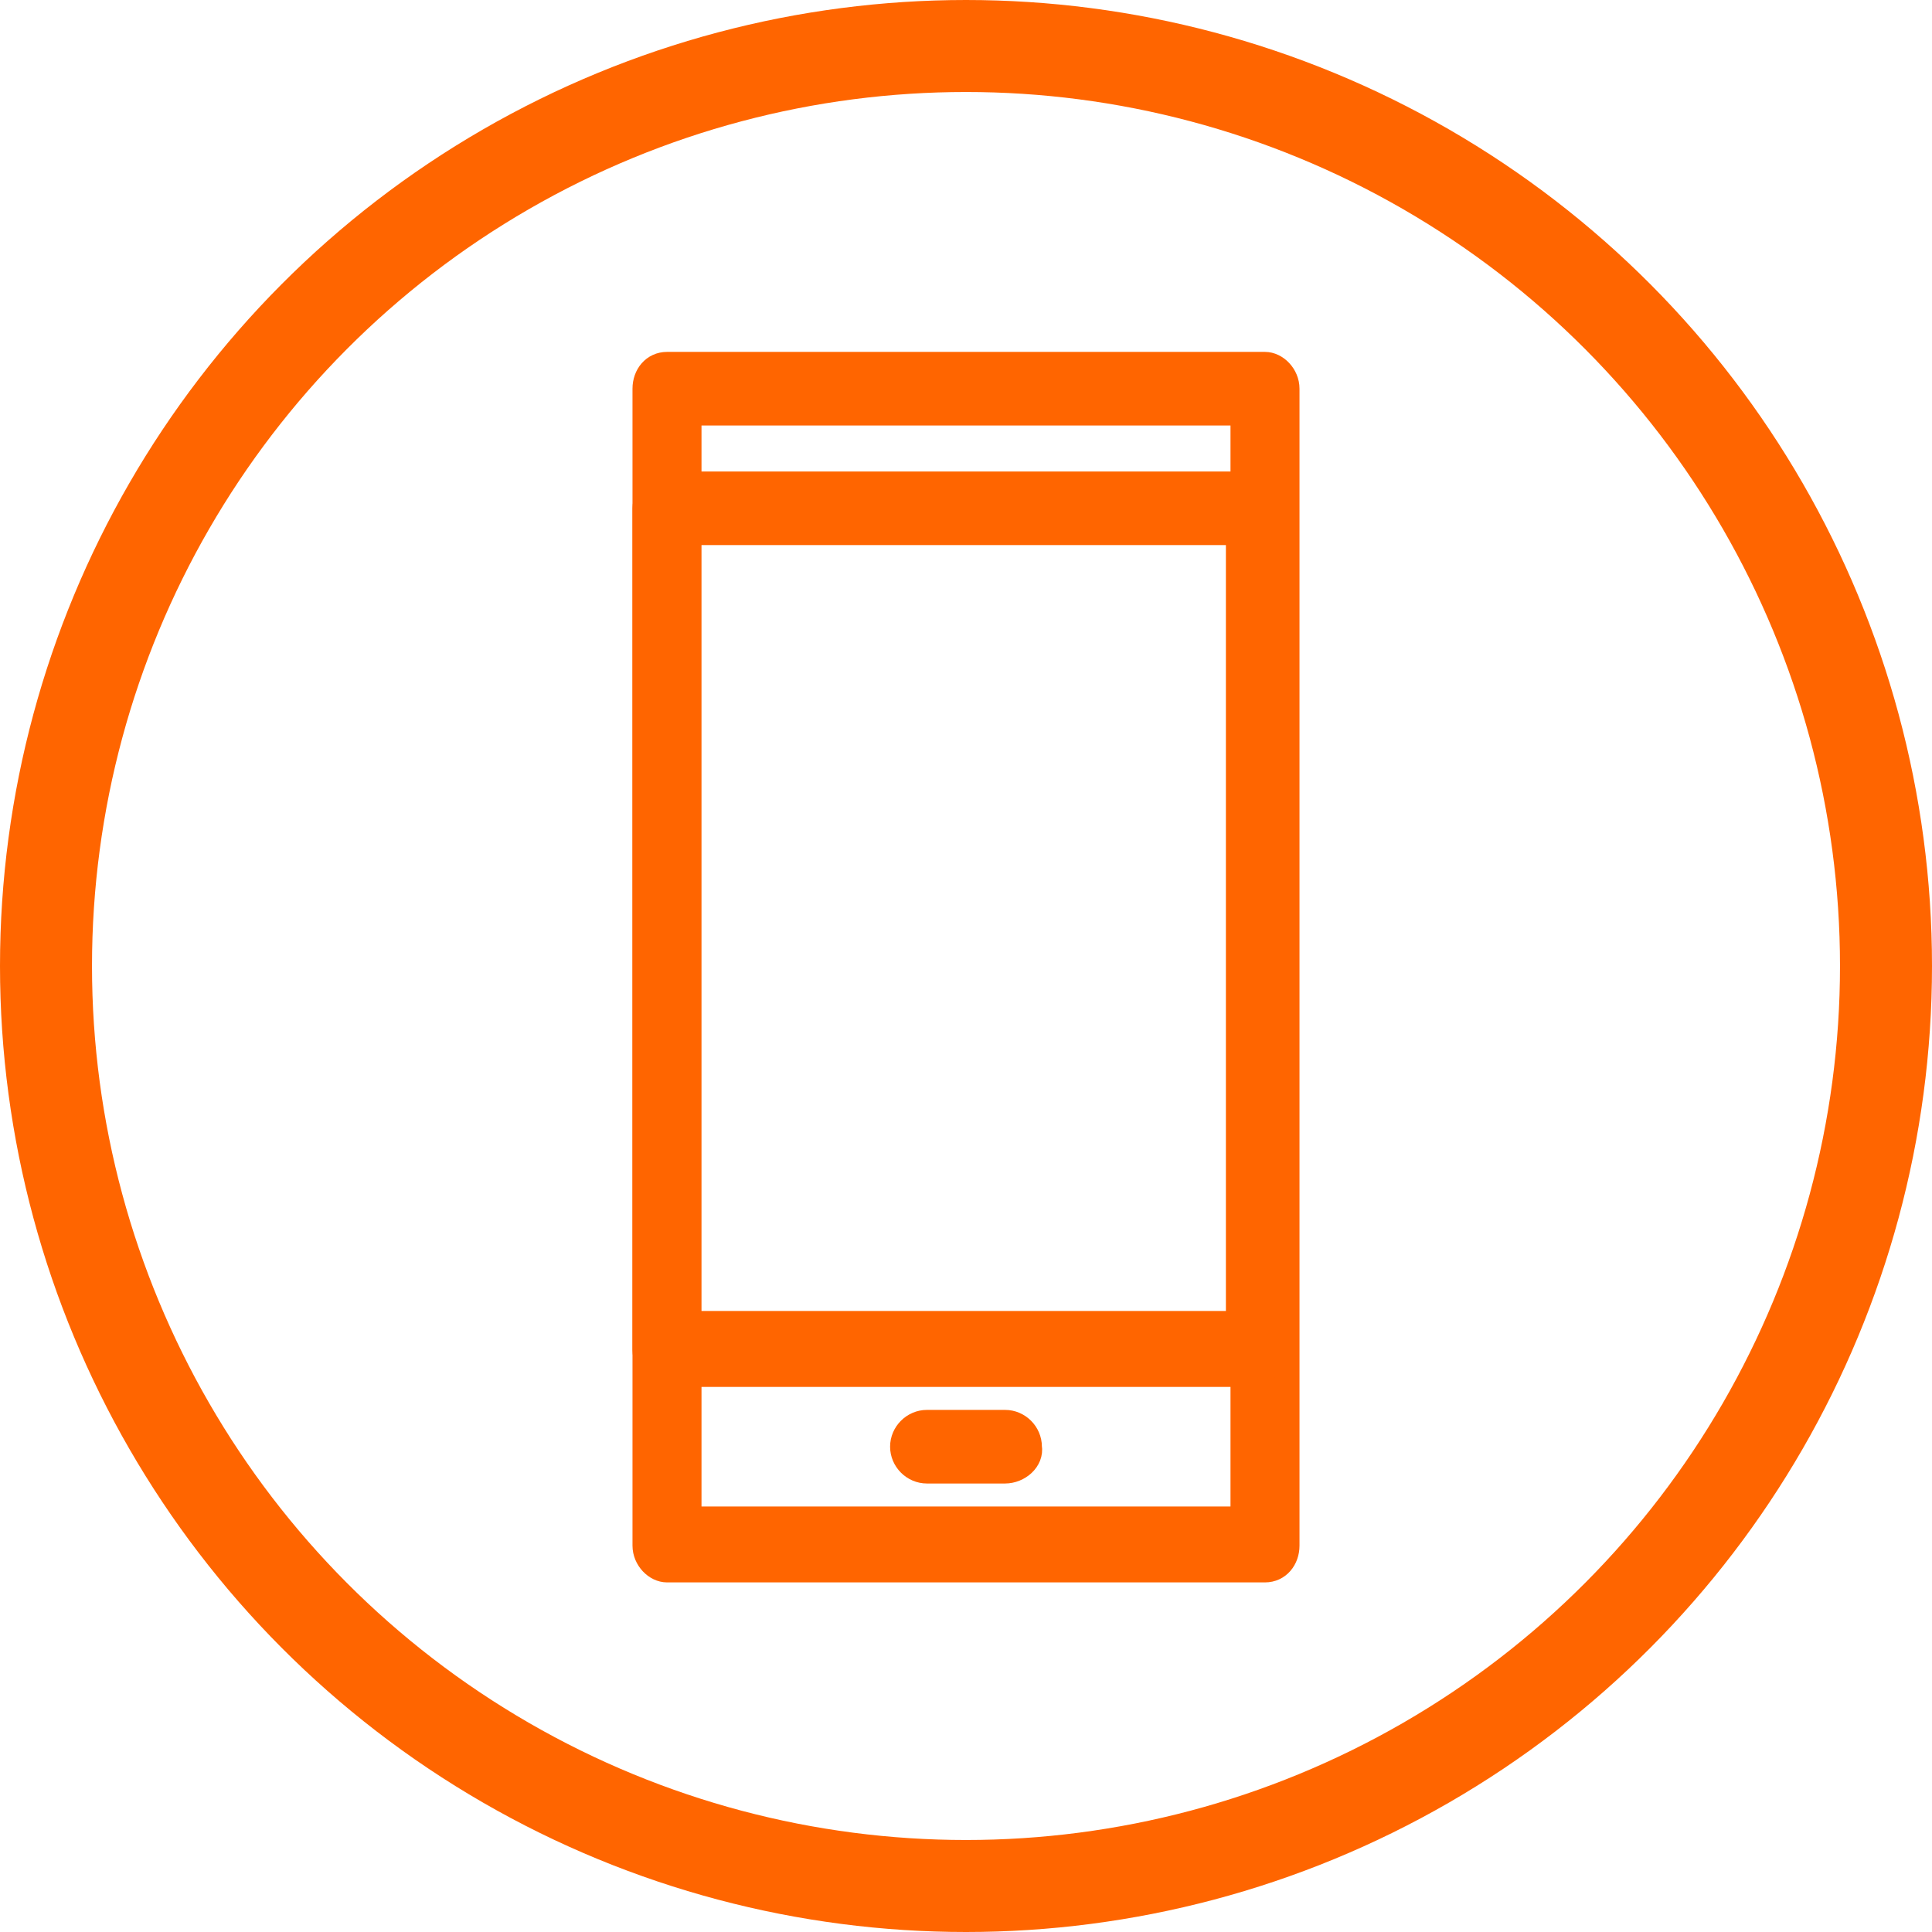
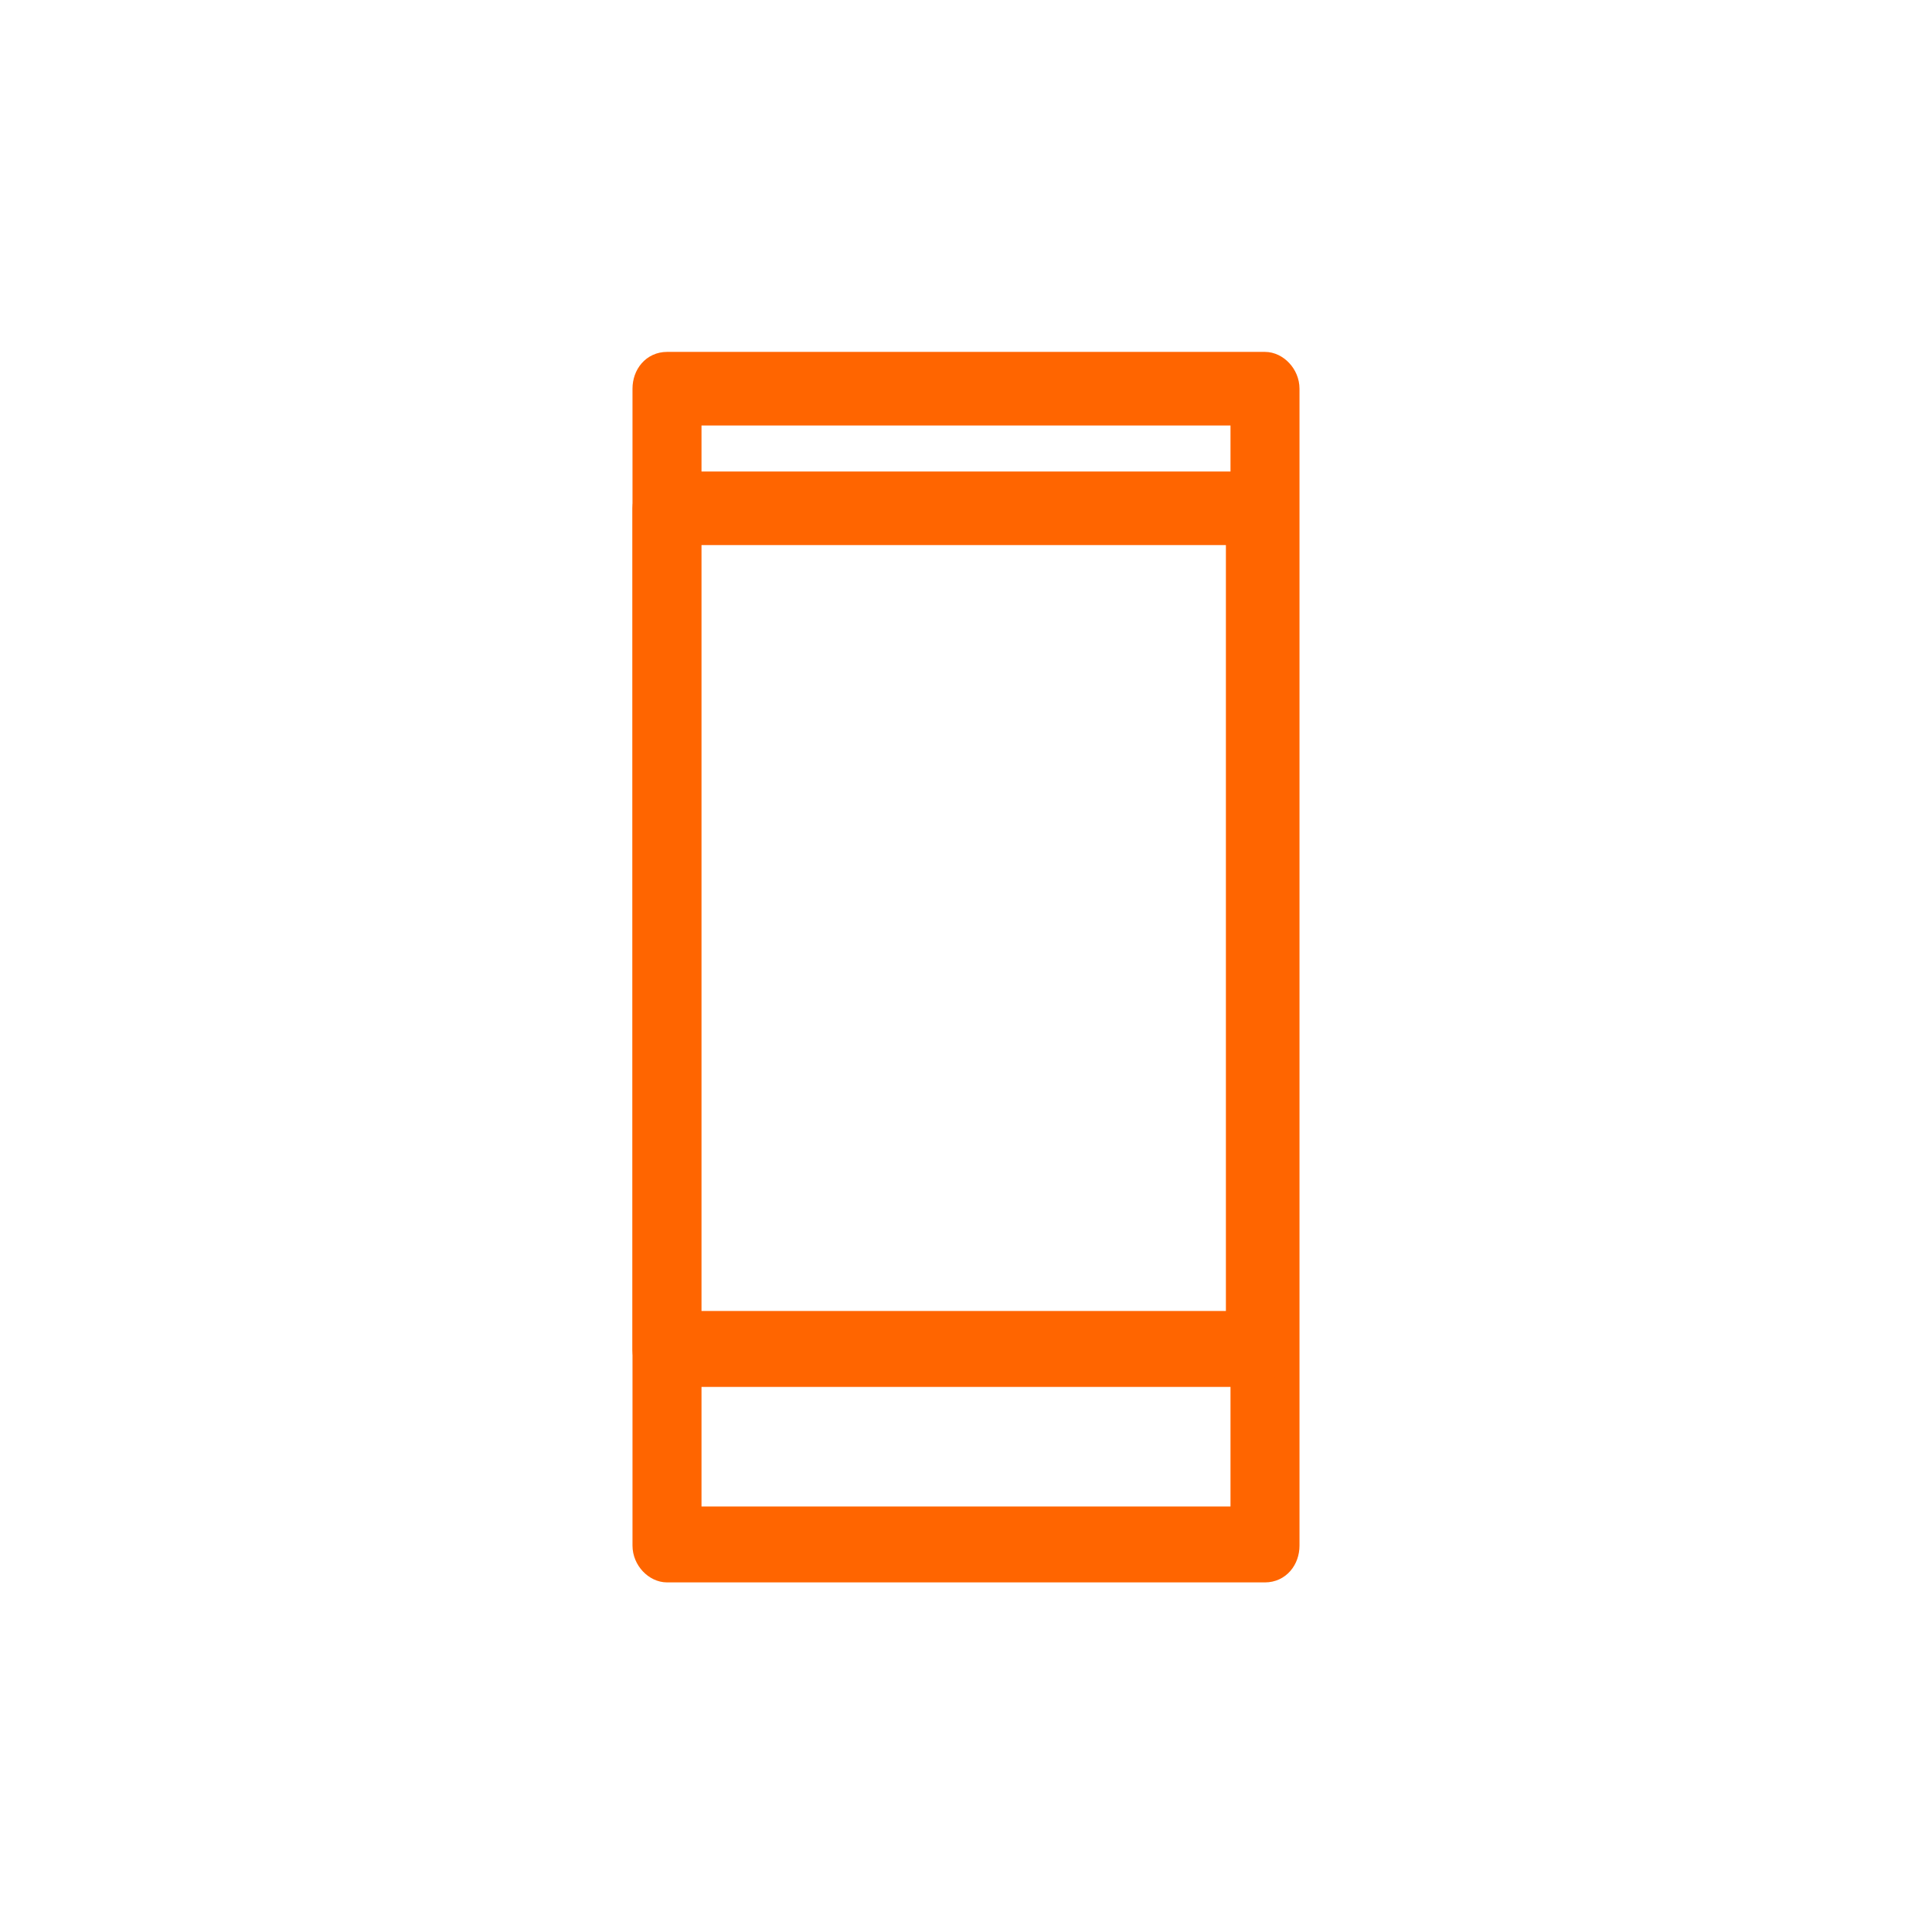
<svg xmlns="http://www.w3.org/2000/svg" version="1.1" id="Layer_1" x="0px" y="0px" viewBox="0 0 84 84" style="enable-background:new 0 0 84 84;" xml:space="preserve">
  <style type="text/css">
	.st0{fill:none;stroke:#FF6500;stroke-width:4;}
	.st1{fill:#FF6500;stroke:#FF6500;stroke-miterlimit:10;}
</style>
  <title>Group 4</title>
  <desc>Created with Sketch.</desc>
-   <circle id="Oval" class="st0" cx="42" cy="42" r="40" />
  <g>
    <path class="st1" d="M55,68.3H29c-0.5,0-1-0.5-1-1.1V16.9c0-0.6,0.4-1.1,1-1.1h26c0.5,0,1,0.5,1,1.1v50.3   C56,67.8,55.6,68.3,55,68.3 M30,66h24V18H30V66z" />
    <path class="st1" d="M54.2,59.8H29.4c-0.8,0-1.4-0.5-1.4-1.1V22.1c0-0.6,0.6-1.1,1.4-1.1h24.9c0.8,0,1.4,0.5,1.4,1.1v36.6   C55.5,59.3,54.9,59.8,54.2,59.8 M29.7,57.5h24.1V23.2H29.7V57.5z" />
-     <path class="st1" d="M43.7,64h-3.4c-0.6,0-1.1-0.5-1.1-1.1s0.5-1.1,1.1-1.1h3.4c0.6,0,1.1,0.5,1.1,1.1C44.9,63.5,44.3,64,43.7,64" />
  </g>
</svg>